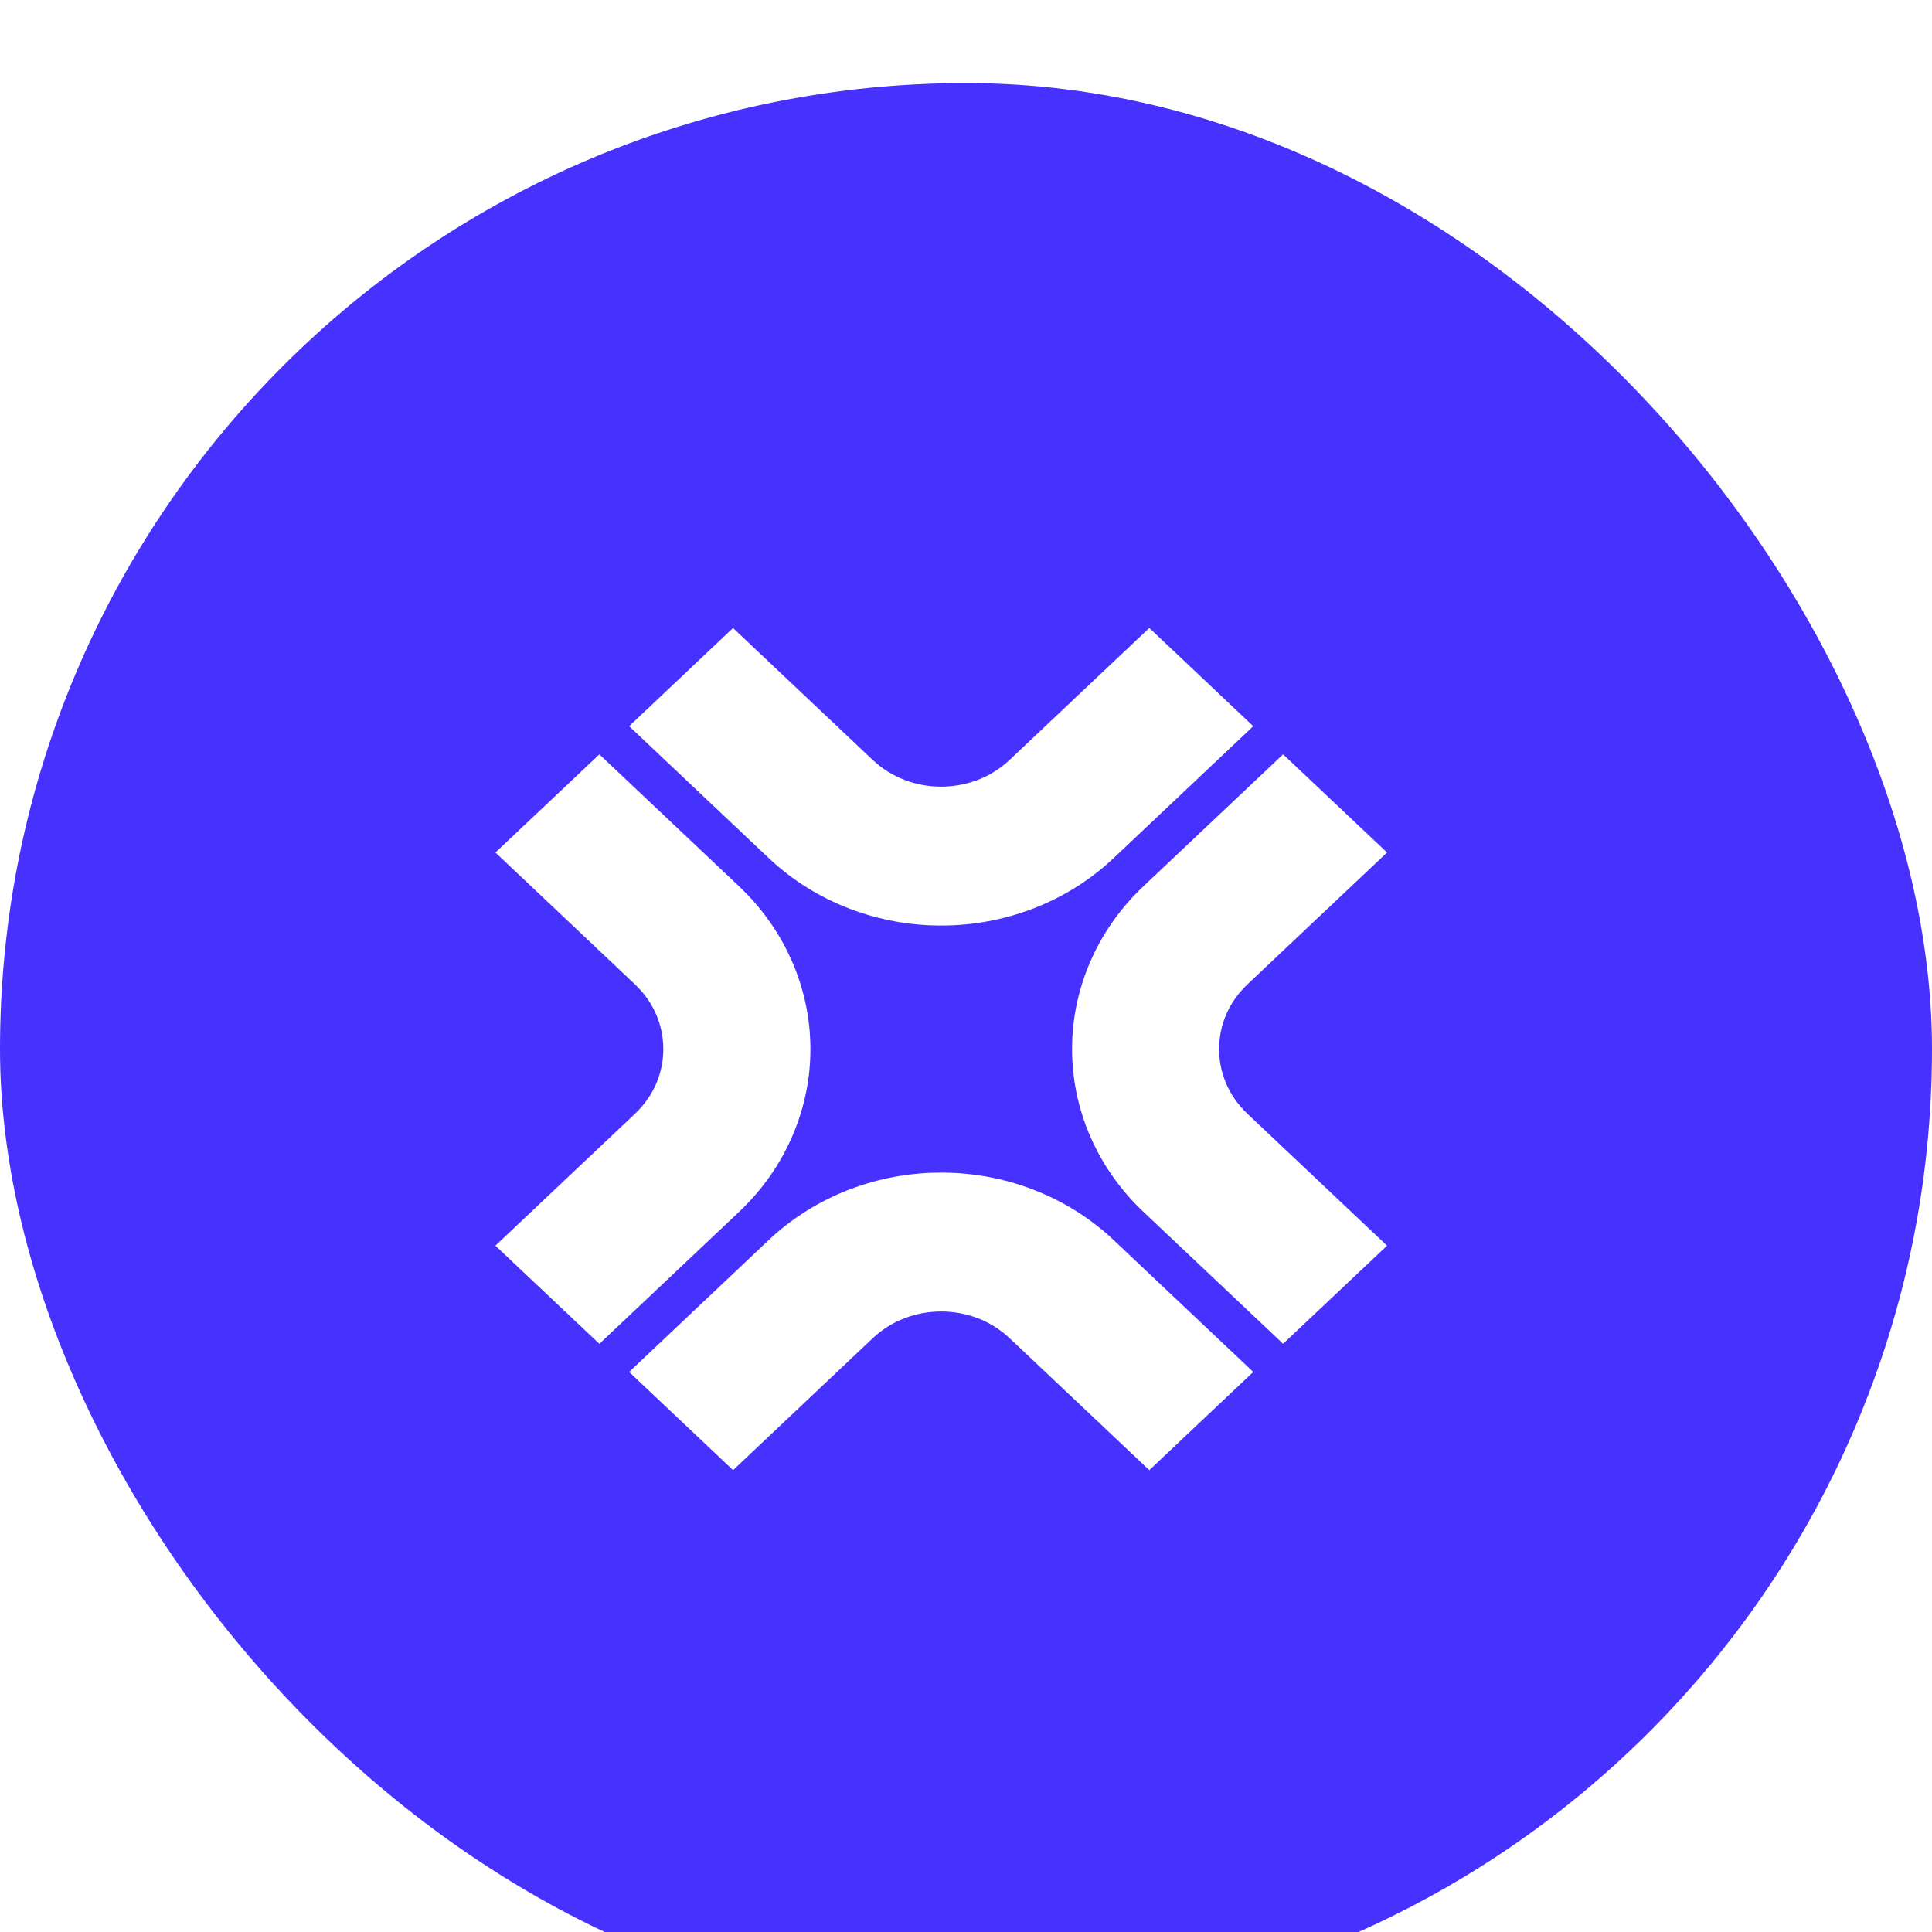
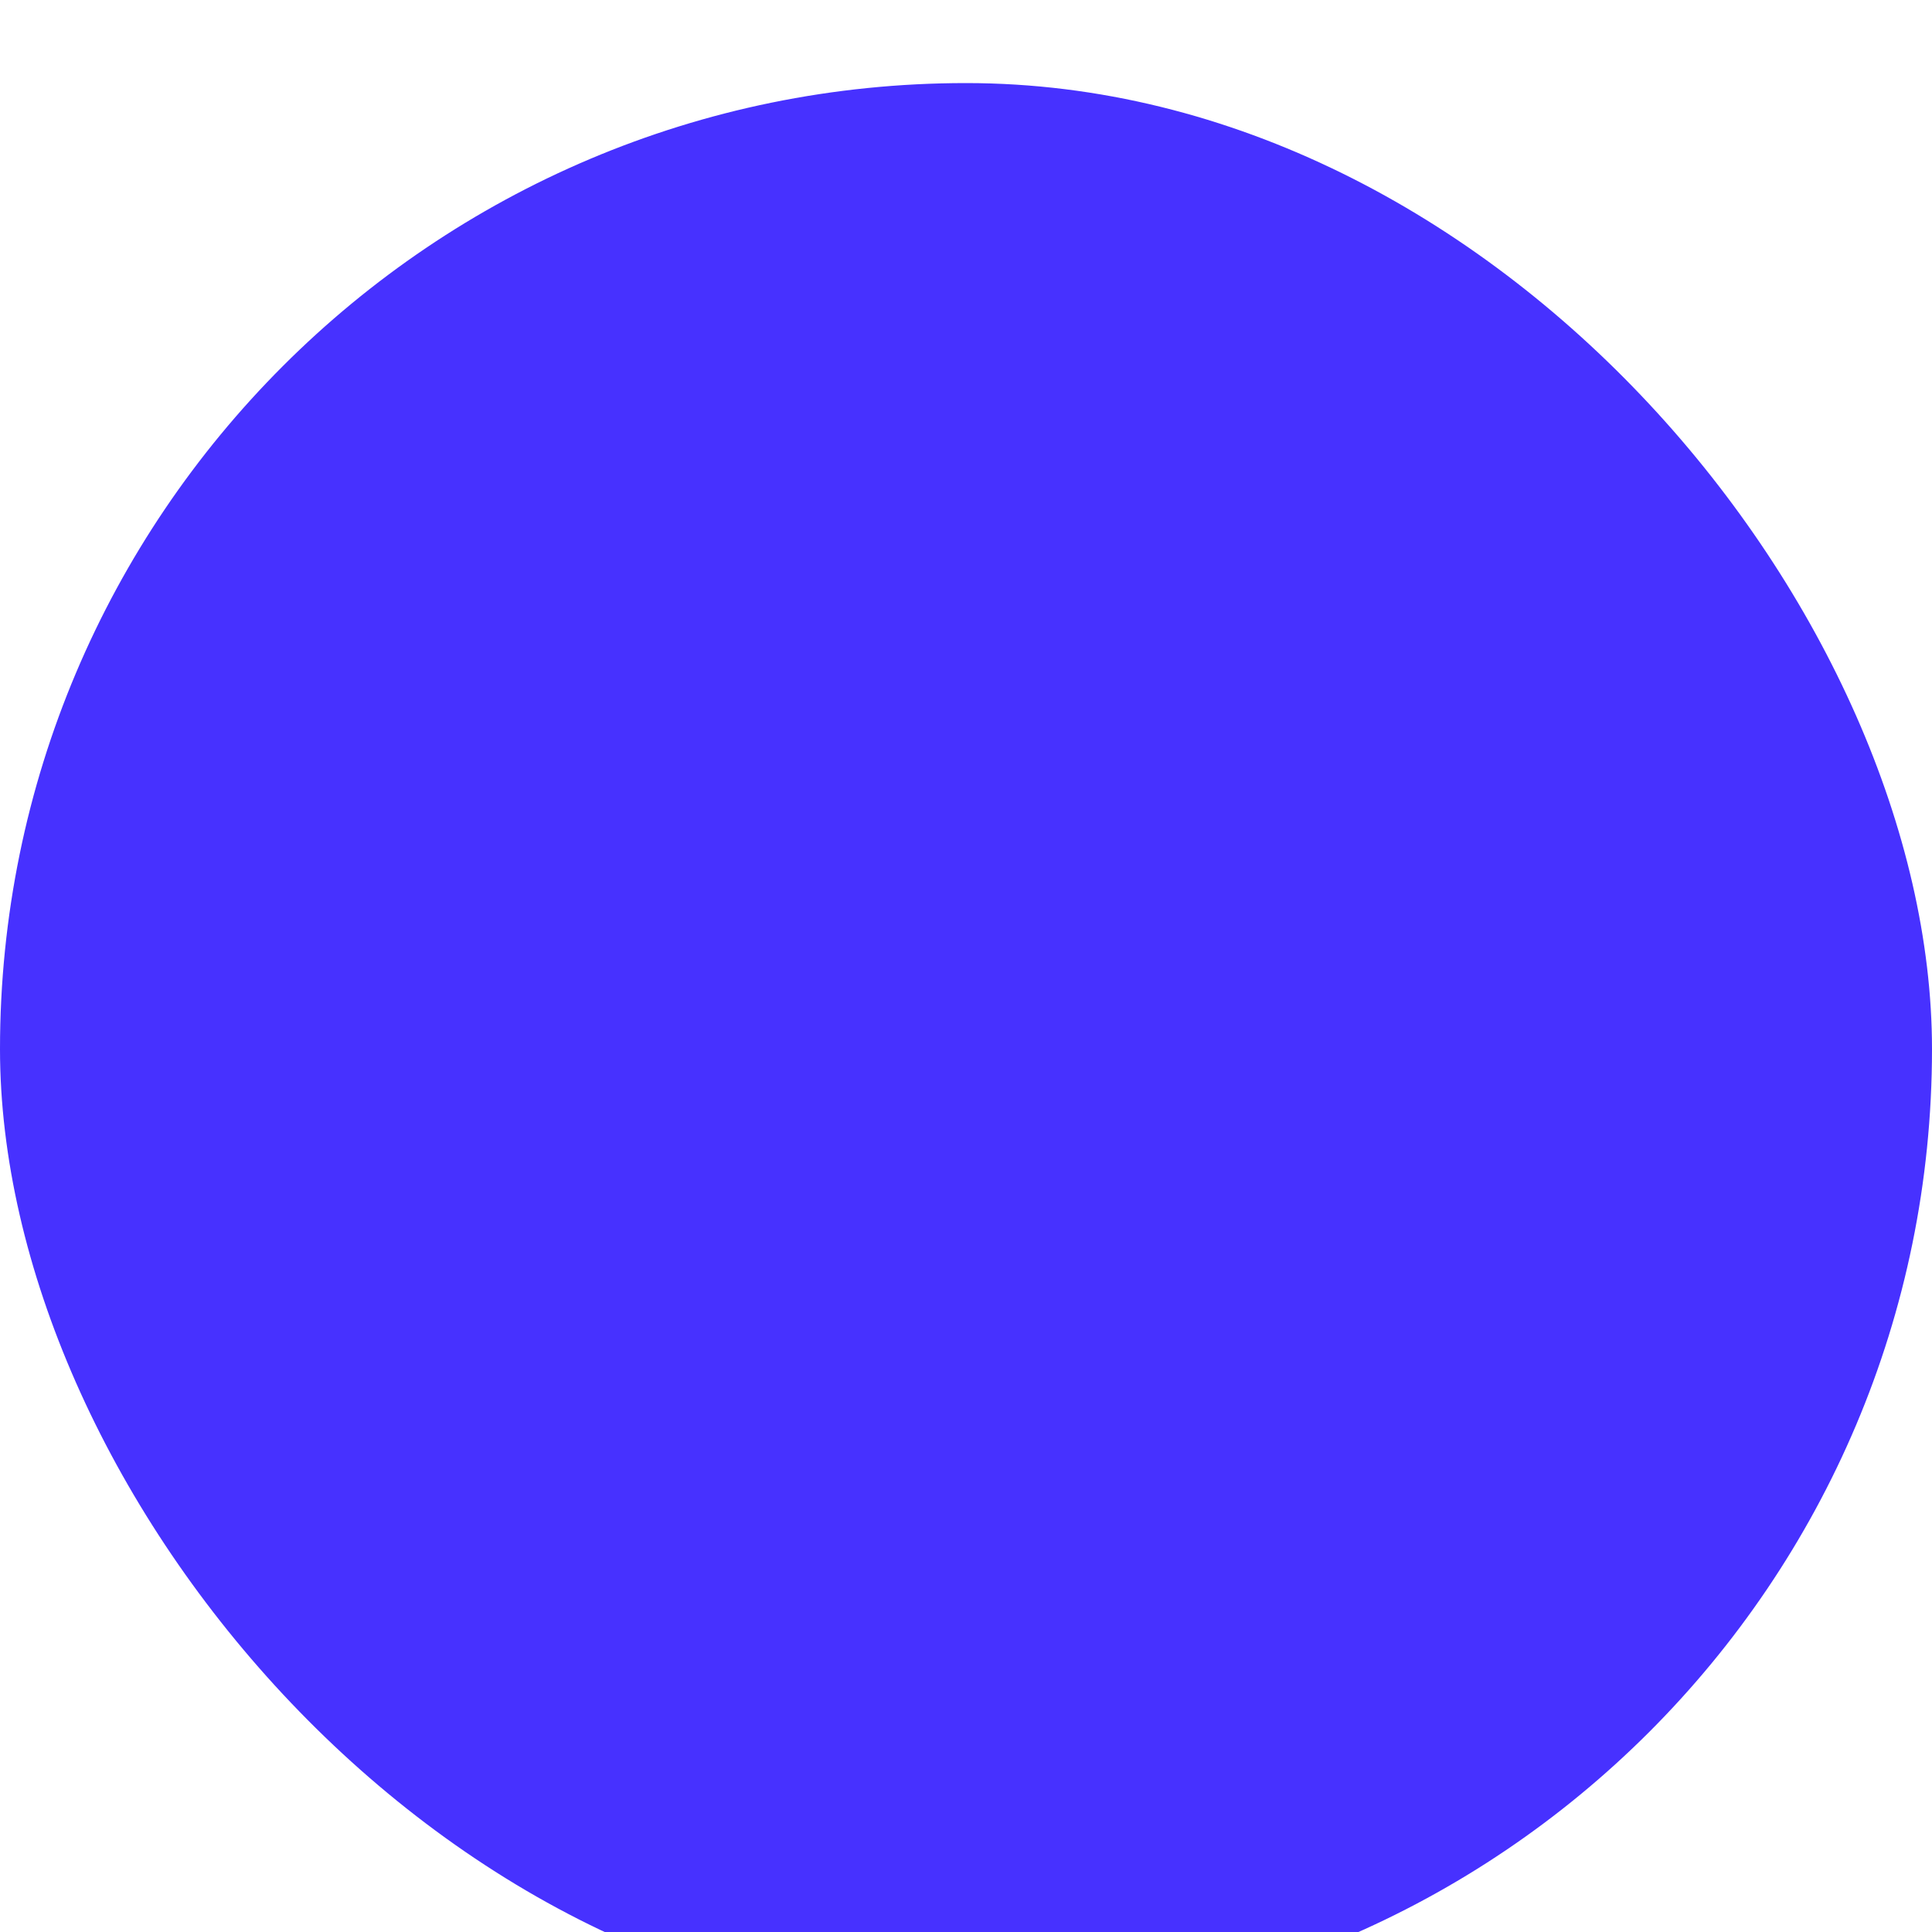
<svg xmlns="http://www.w3.org/2000/svg" width="39" height="39" viewBox="0 0 39 39" fill="none">
  <g filter="url(#filter0_i_4237_5534)">
    <rect width="39" height="39" rx="19.5" fill="#4731FF" />
-     <path d="M23.201 11L25.299 12.982L22.481 15.644C21.523 16.549 20.255 17.008 18.999 17.006C17.744 17.008 16.475 16.549 15.517 15.644L12.7 12.982L14.797 11L17.615 13.662C18.001 14.025 18.493 14.201 18.998 14.203C19.503 14.201 19.995 14.025 20.381 13.662L23.199 11H23.201ZM27.999 23.468L25.181 20.806C24.797 20.442 24.61 19.977 24.609 19.5C24.61 19.022 24.797 18.558 25.181 18.194L27.999 15.532L25.901 13.55L23.084 16.211C22.125 17.116 21.64 18.315 21.641 19.5C21.64 20.685 22.125 21.884 23.084 22.788L25.901 25.449L28 23.468H27.999ZM14.798 28L17.616 25.338C18.002 24.975 18.493 24.799 18.999 24.797C19.504 24.799 19.996 24.975 20.382 25.338L23.2 28L25.299 26.018L22.481 23.356C21.523 22.451 20.255 21.992 18.999 21.994C17.744 21.992 16.475 22.451 15.517 23.356L12.7 26.018L14.798 28ZM10 15.532L12.818 18.194C13.202 18.558 13.389 19.023 13.39 19.5C13.389 19.977 13.202 20.442 12.818 20.806L10 23.468L12.099 25.45L14.916 22.789C15.875 21.884 16.36 20.686 16.359 19.501C16.36 18.316 15.875 17.117 14.916 16.212L12.099 13.551L10 15.533V15.532Z" fill="white" />
  </g>
  <defs>
    <filter id="filter0_i_4237_5534" x="0" y="0" width="39" height="40.677" filterUnits="userSpaceOnUse" color-interpolation-filters="sRGB">
      <feFlood flood-opacity="0" result="BackgroundImageFix" />
      <feBlend mode="normal" in="SourceGraphic" in2="BackgroundImageFix" result="shape" />
      <feColorMatrix in="SourceAlpha" type="matrix" values="0 0 0 0 0 0 0 0 0 0 0 0 0 0 0 0 0 0 127 0" result="hardAlpha" />
      <feOffset dy="1.677" />
      <feGaussianBlur stdDeviation="0.839" />
      <feComposite in2="hardAlpha" operator="arithmetic" k2="-1" k3="1" />
      <feColorMatrix type="matrix" values="0 0 0 0 1 0 0 0 0 1 0 0 0 0 1 0 0 0 0.44 0" />
      <feBlend mode="normal" in2="shape" result="effect1_innerShadow_4237_5534" />
    </filter>
  </defs>
</svg>